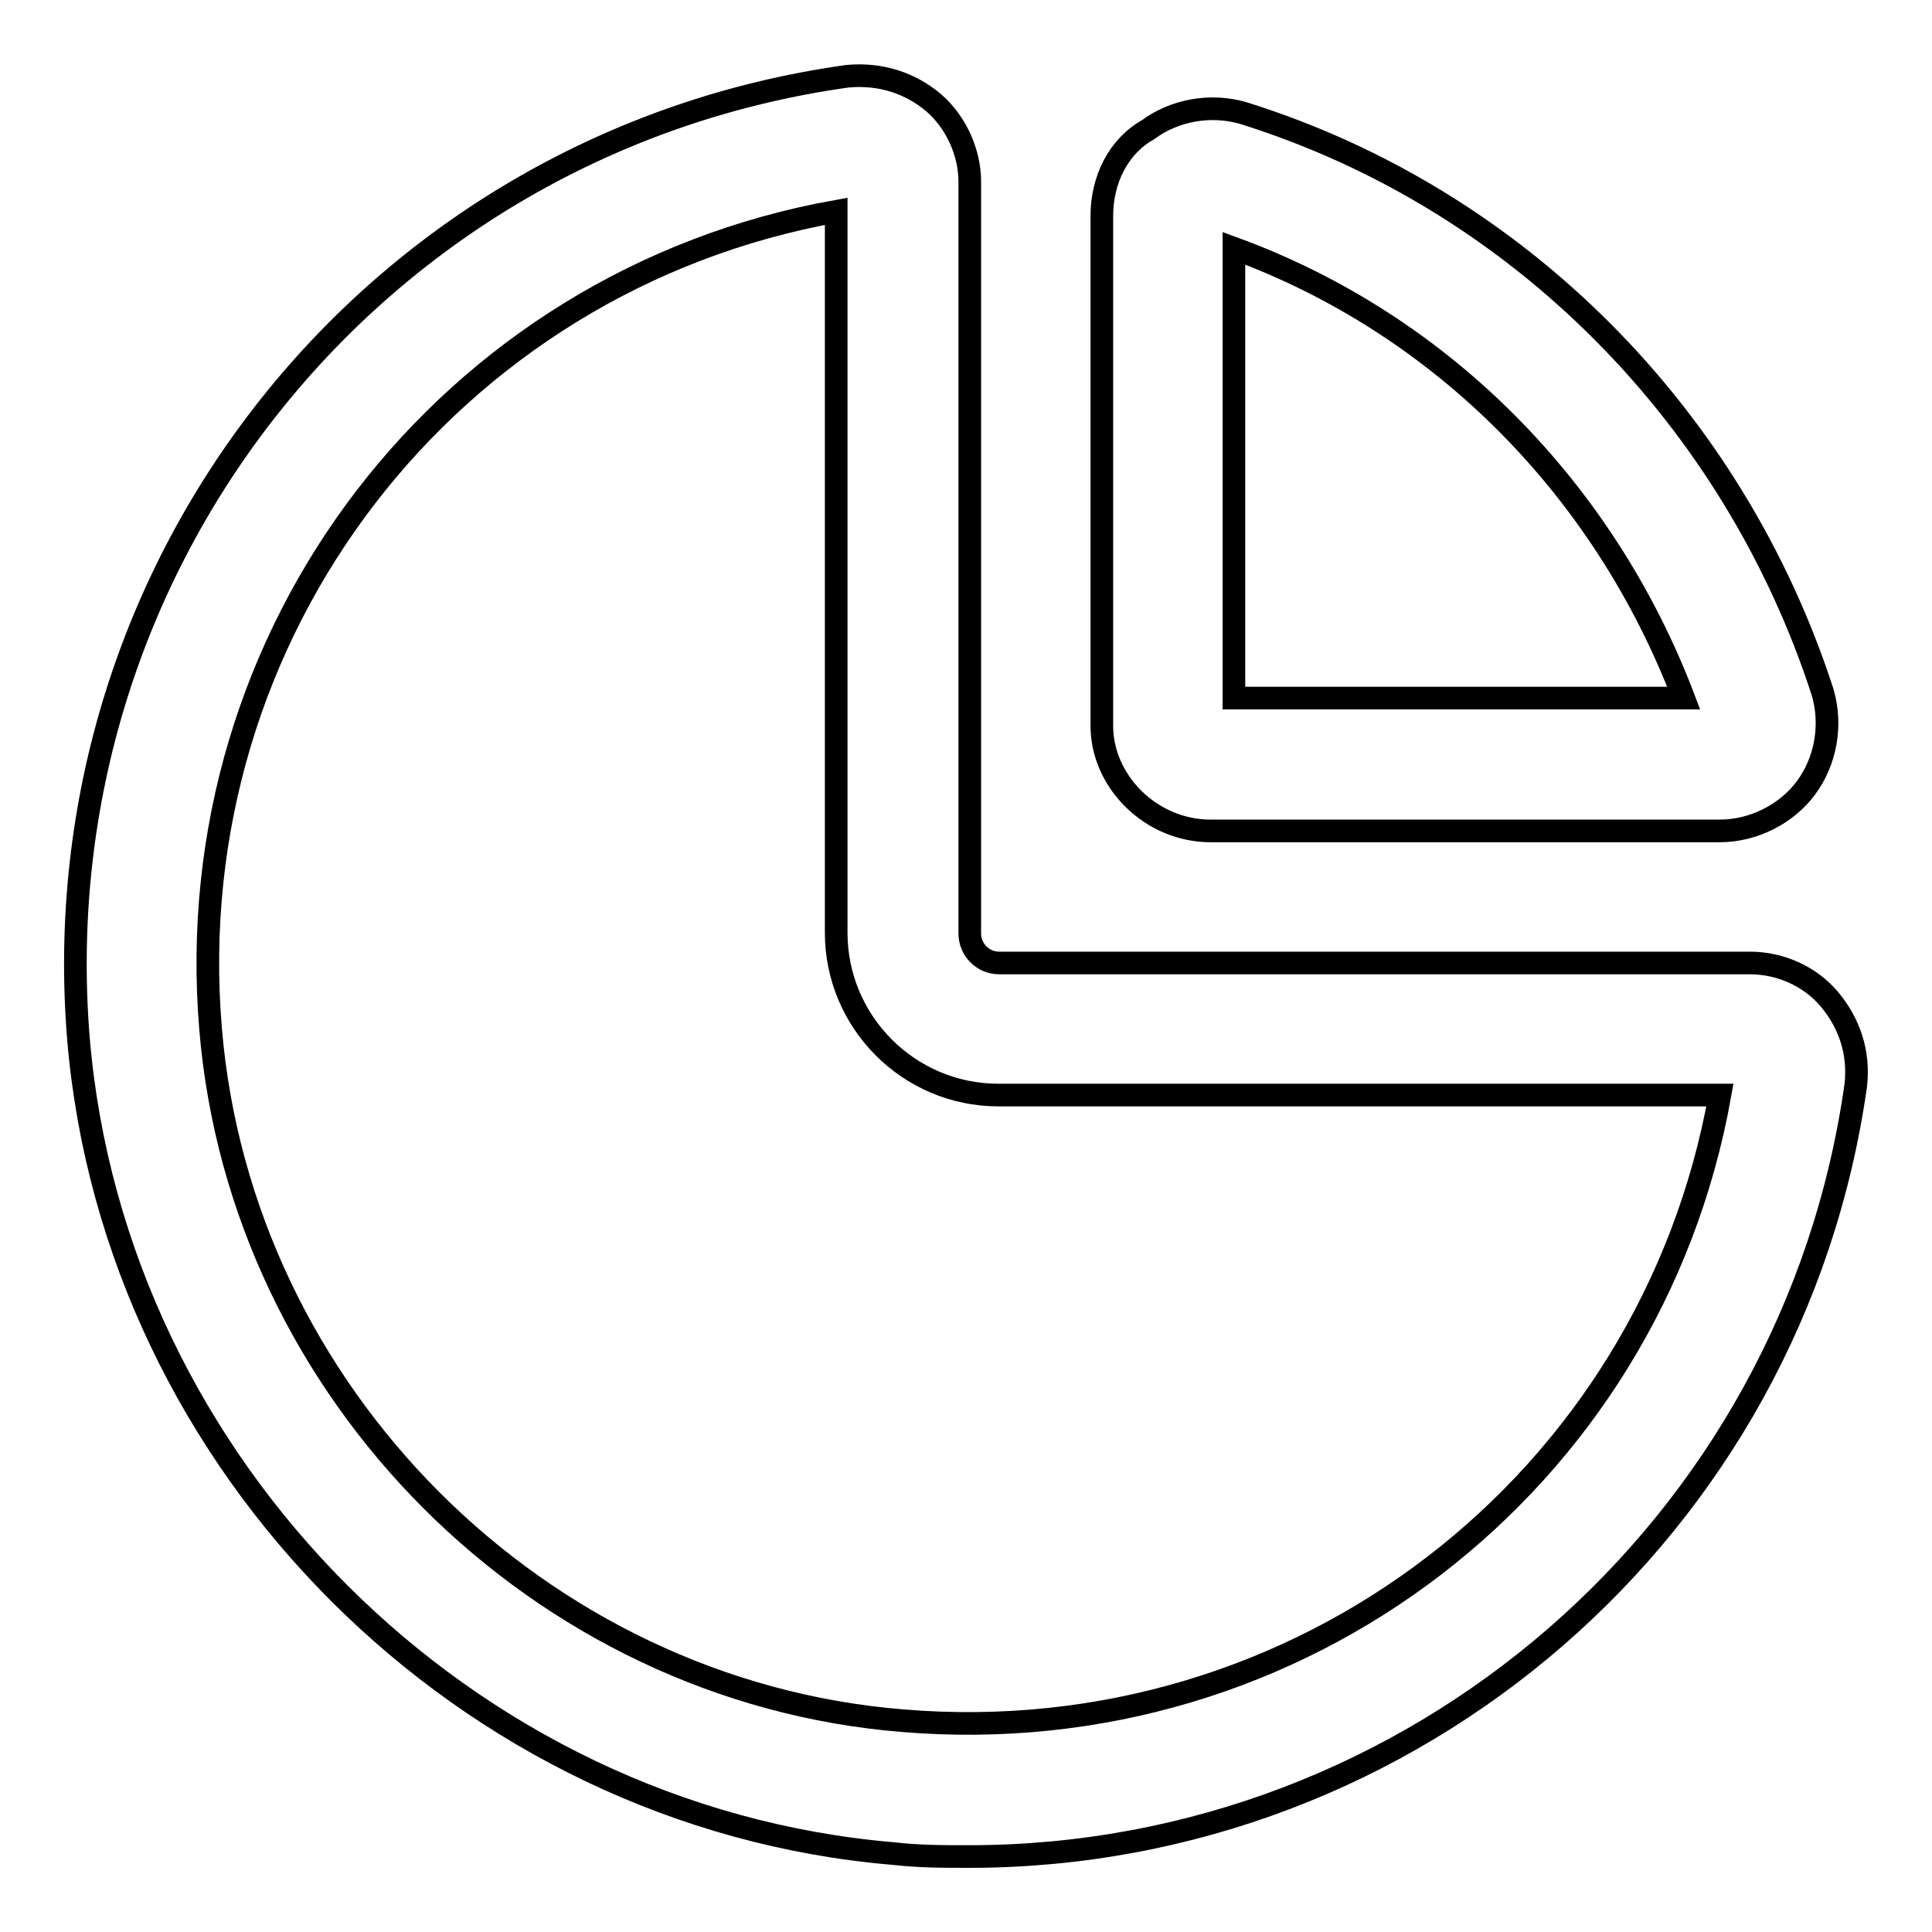
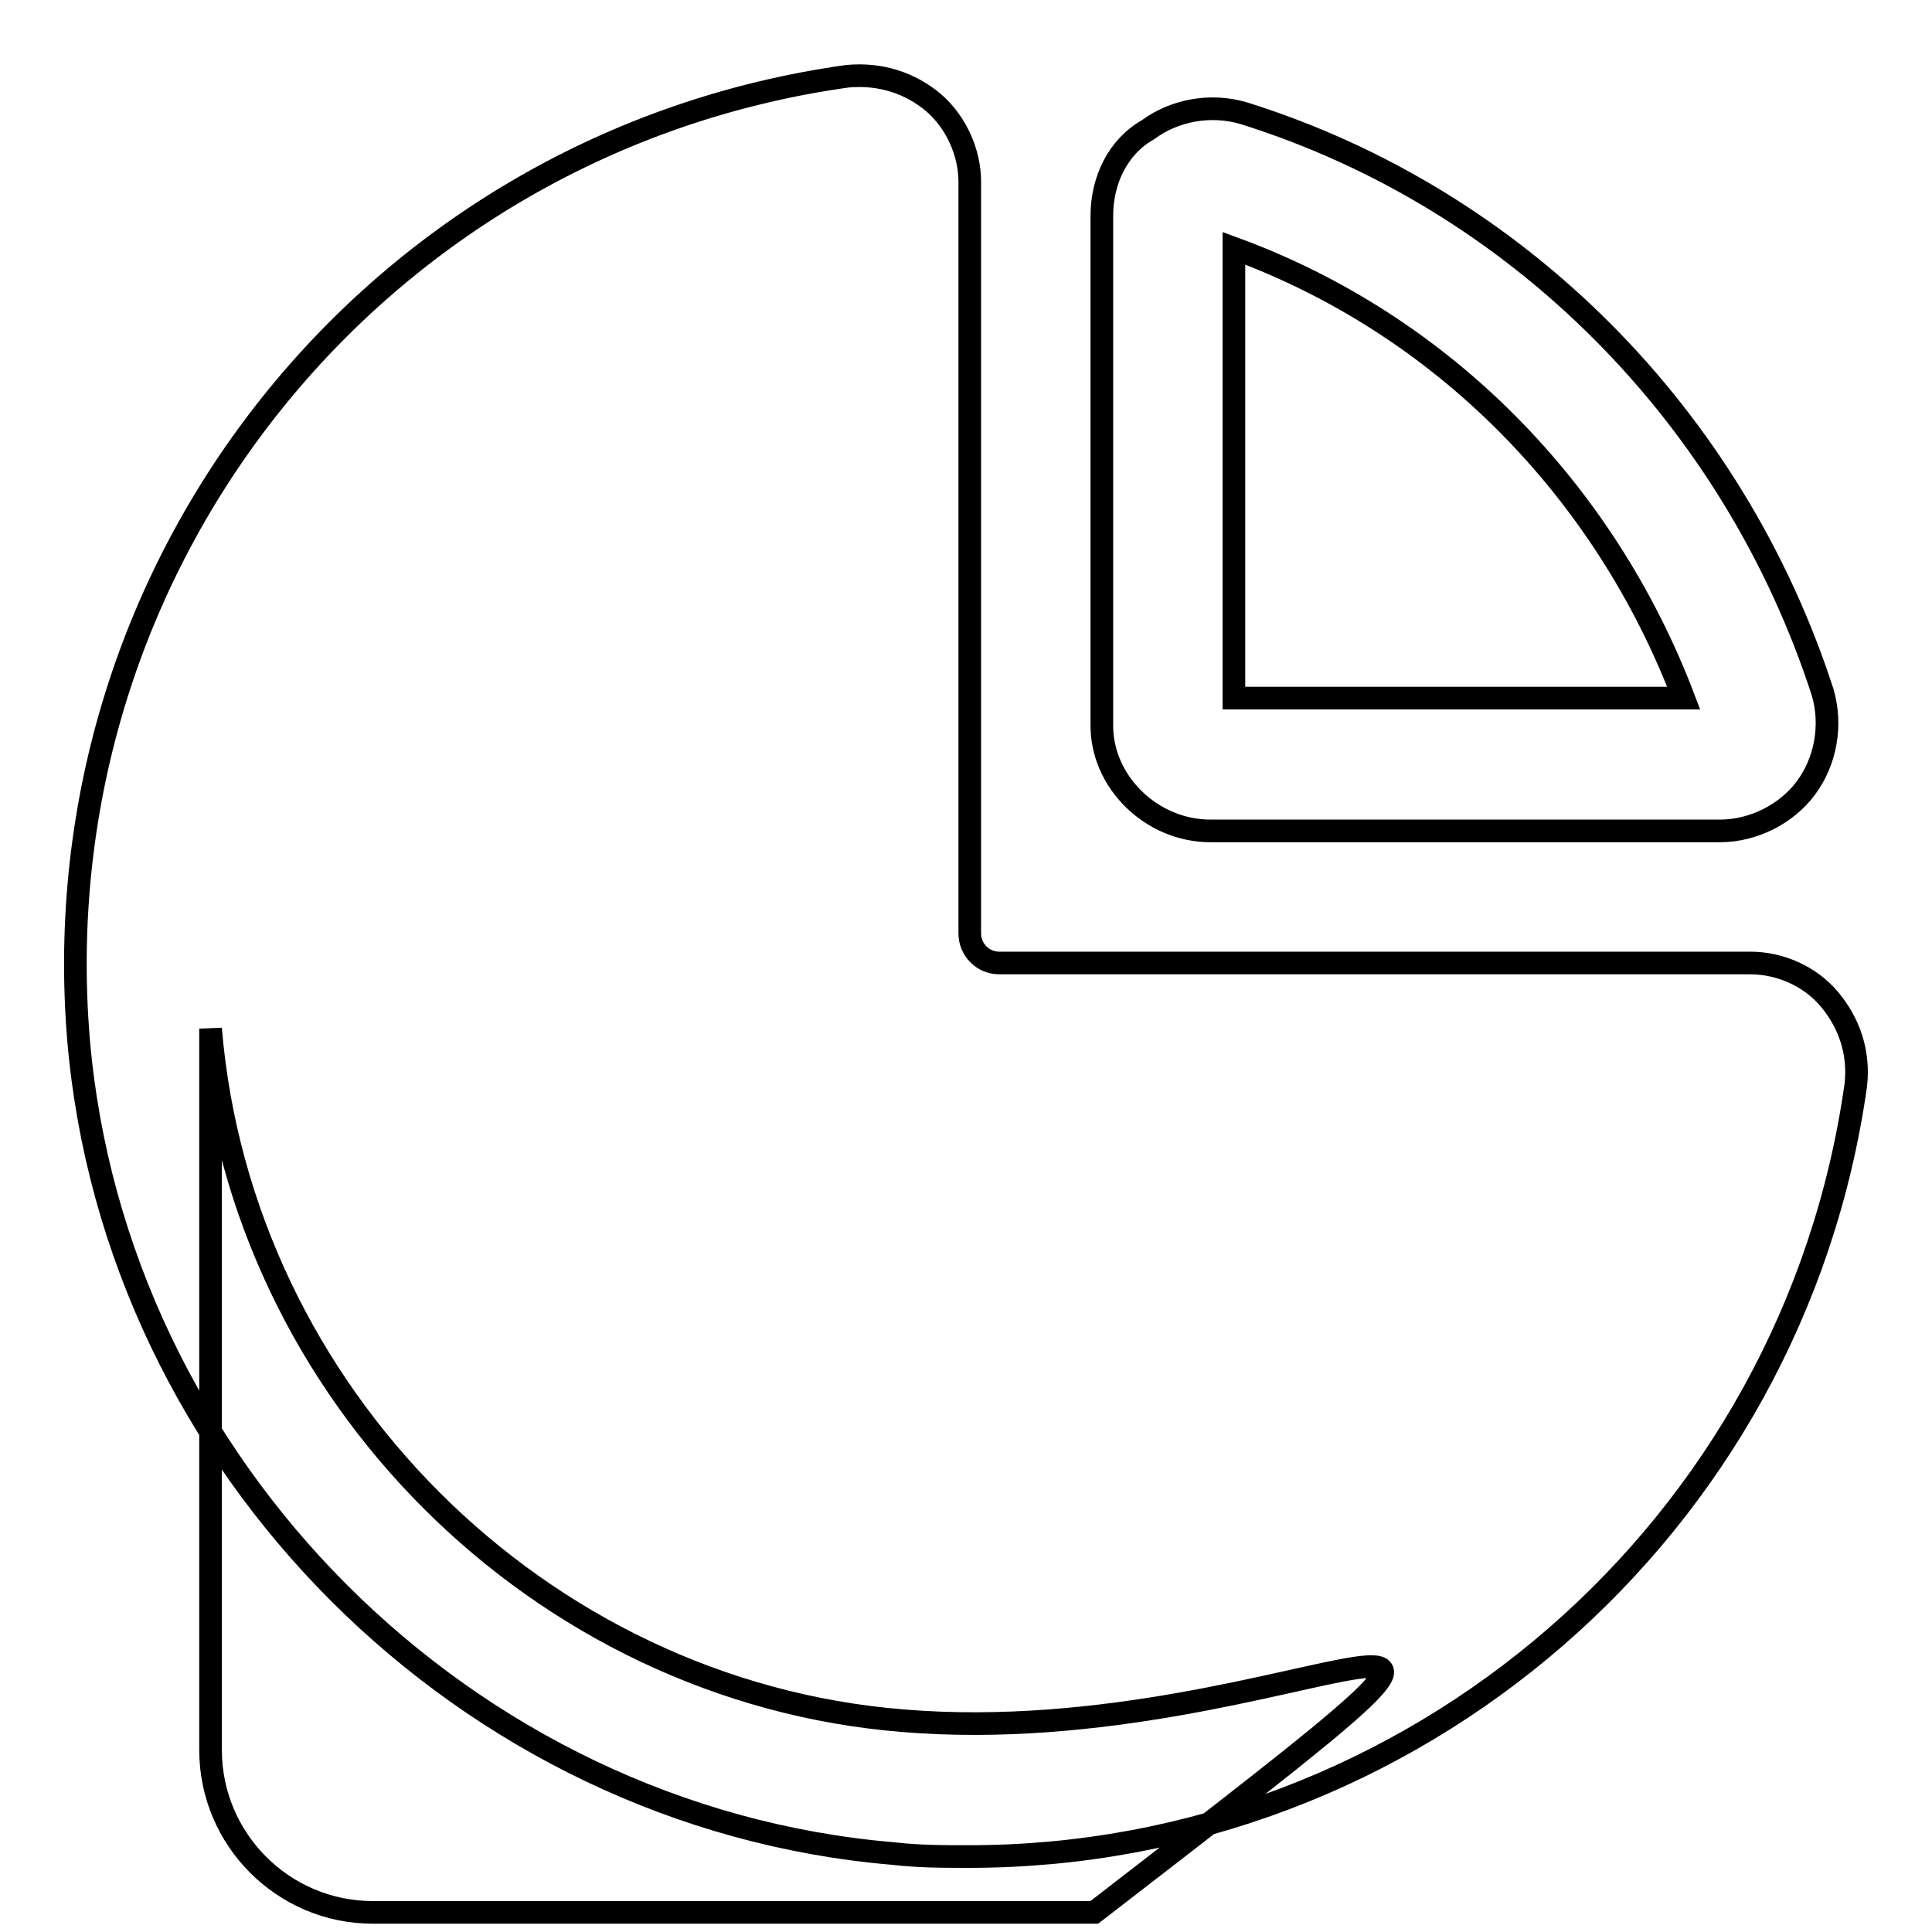
<svg xmlns="http://www.w3.org/2000/svg" version="1.1" x="0px" y="0px" viewBox="0 0 256 256" enable-background="new 0 0 256 256" xml:space="preserve">
  <g>
-     <path stroke-width="3" fill-opacity="0" stroke="#000000" d="M242.4,132.4c-2.6-3.1-6.6-4.8-10.5-4.8h-99.5c-2.2,0-3.9-1.8-3.9-3.9V24.1c0-3.9-1.8-7.9-4.8-10.5 c-3.1-2.6-7-3.9-11.4-3.5C49.9,18.8,5.2,74.5,10.4,137.7c4.8,56.6,51.3,103.1,107.9,107.9c3.5,0.4,6.6,0.4,10.1,0.4 c58.8,0,109.2-43.4,117.5-102.2C246.4,139.4,245,135.5,242.4,132.4L242.4,132.4z M119.6,228c-48.2-3.9-87.7-43.4-91.7-91.7 c-4.4-52.6,31.6-99.1,82.9-108.3v95.6c0,11.8,9.6,21.5,21.5,21.5h95.6C218.7,196.5,172.2,232.4,119.6,228z M160.4,110.1h67.5 c4.4,0,8.8-2.2,11.4-5.7c2.6-3.5,3.5-8.3,2.2-12.7c-11.8-36.4-40.3-65.3-76.7-76.7c-4.4-1.3-9.2-0.4-12.7,2.2 c-3.9,2.2-6.1,6.6-6.1,11.4V96C145.9,103.5,152.5,110.1,160.4,110.1L160.4,110.1z M163.5,32.9c27.6,10.1,49.1,32,59.6,59.6h-59.6 V32.9z" />
+     <path stroke-width="3" fill-opacity="0" stroke="#000000" d="M242.4,132.4c-2.6-3.1-6.6-4.8-10.5-4.8h-99.5c-2.2,0-3.9-1.8-3.9-3.9V24.1c0-3.9-1.8-7.9-4.8-10.5 c-3.1-2.6-7-3.9-11.4-3.5C49.9,18.8,5.2,74.5,10.4,137.7c4.8,56.6,51.3,103.1,107.9,107.9c3.5,0.4,6.6,0.4,10.1,0.4 c58.8,0,109.2-43.4,117.5-102.2C246.4,139.4,245,135.5,242.4,132.4L242.4,132.4z M119.6,228c-48.2-3.9-87.7-43.4-91.7-91.7 v95.6c0,11.8,9.6,21.5,21.5,21.5h95.6C218.7,196.5,172.2,232.4,119.6,228z M160.4,110.1h67.5 c4.4,0,8.8-2.2,11.4-5.7c2.6-3.5,3.5-8.3,2.2-12.7c-11.8-36.4-40.3-65.3-76.7-76.7c-4.4-1.3-9.2-0.4-12.7,2.2 c-3.9,2.2-6.1,6.6-6.1,11.4V96C145.9,103.5,152.5,110.1,160.4,110.1L160.4,110.1z M163.5,32.9c27.6,10.1,49.1,32,59.6,59.6h-59.6 V32.9z" />
  </g>
</svg>